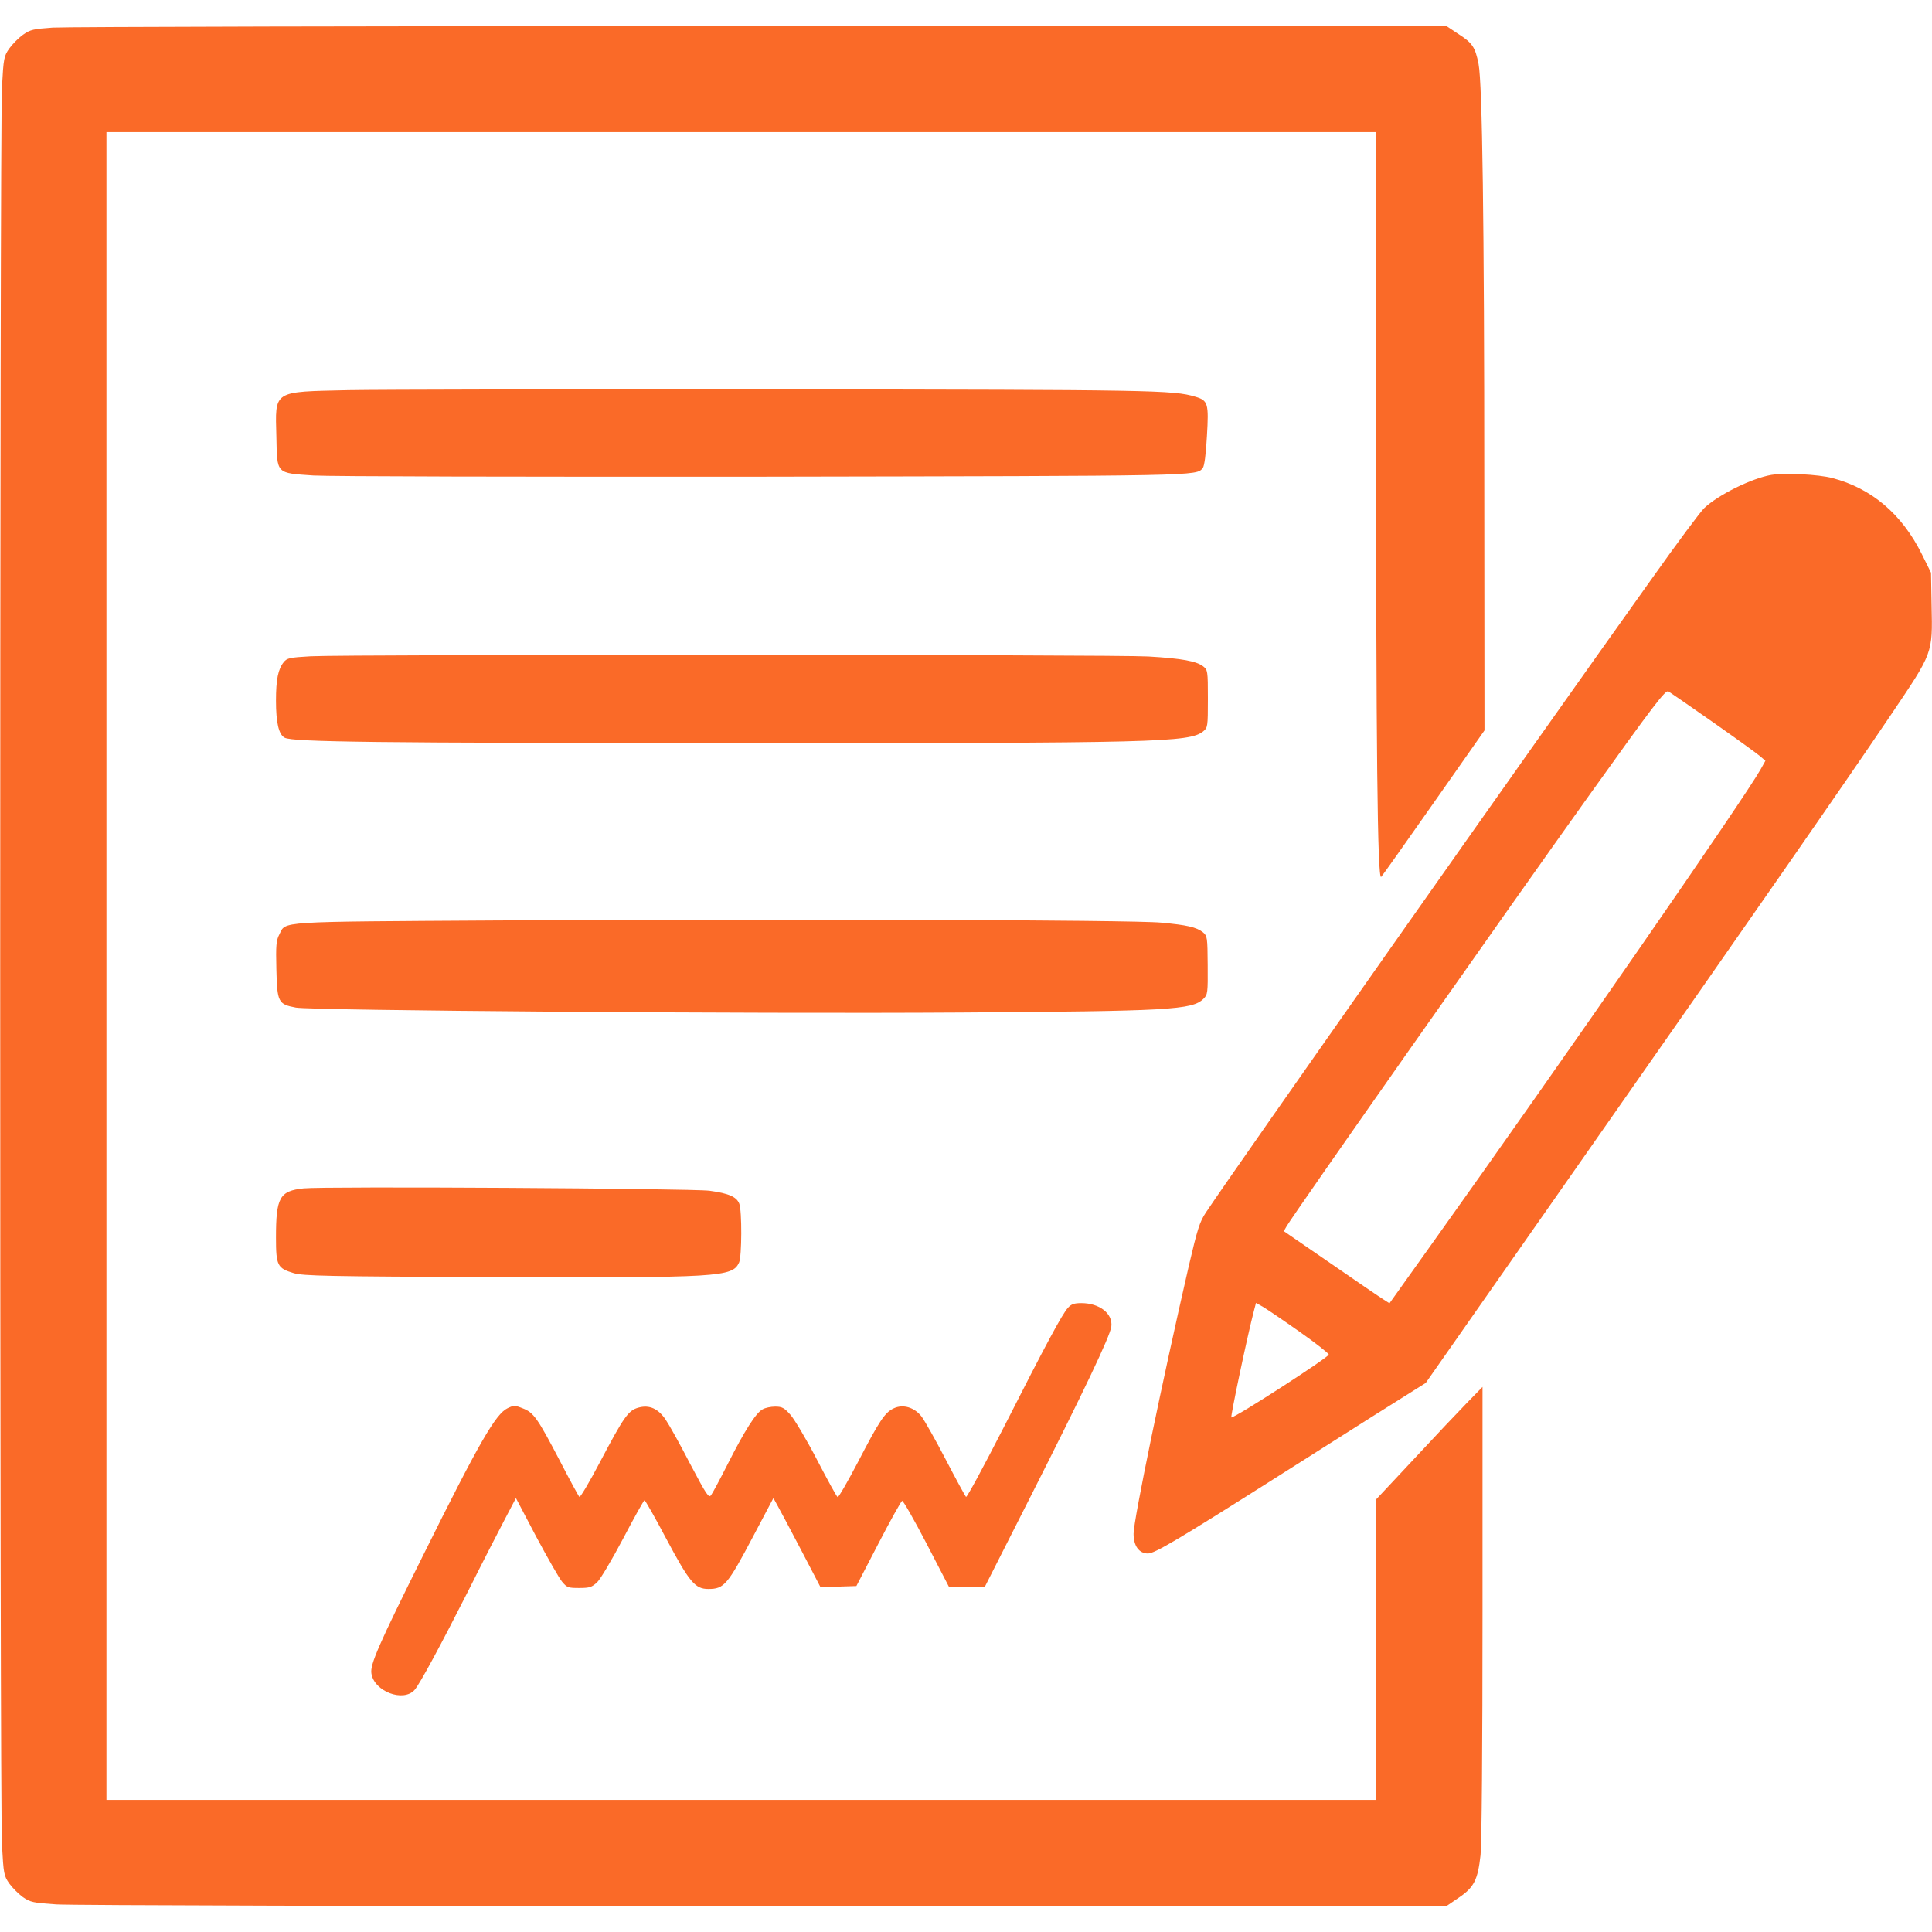
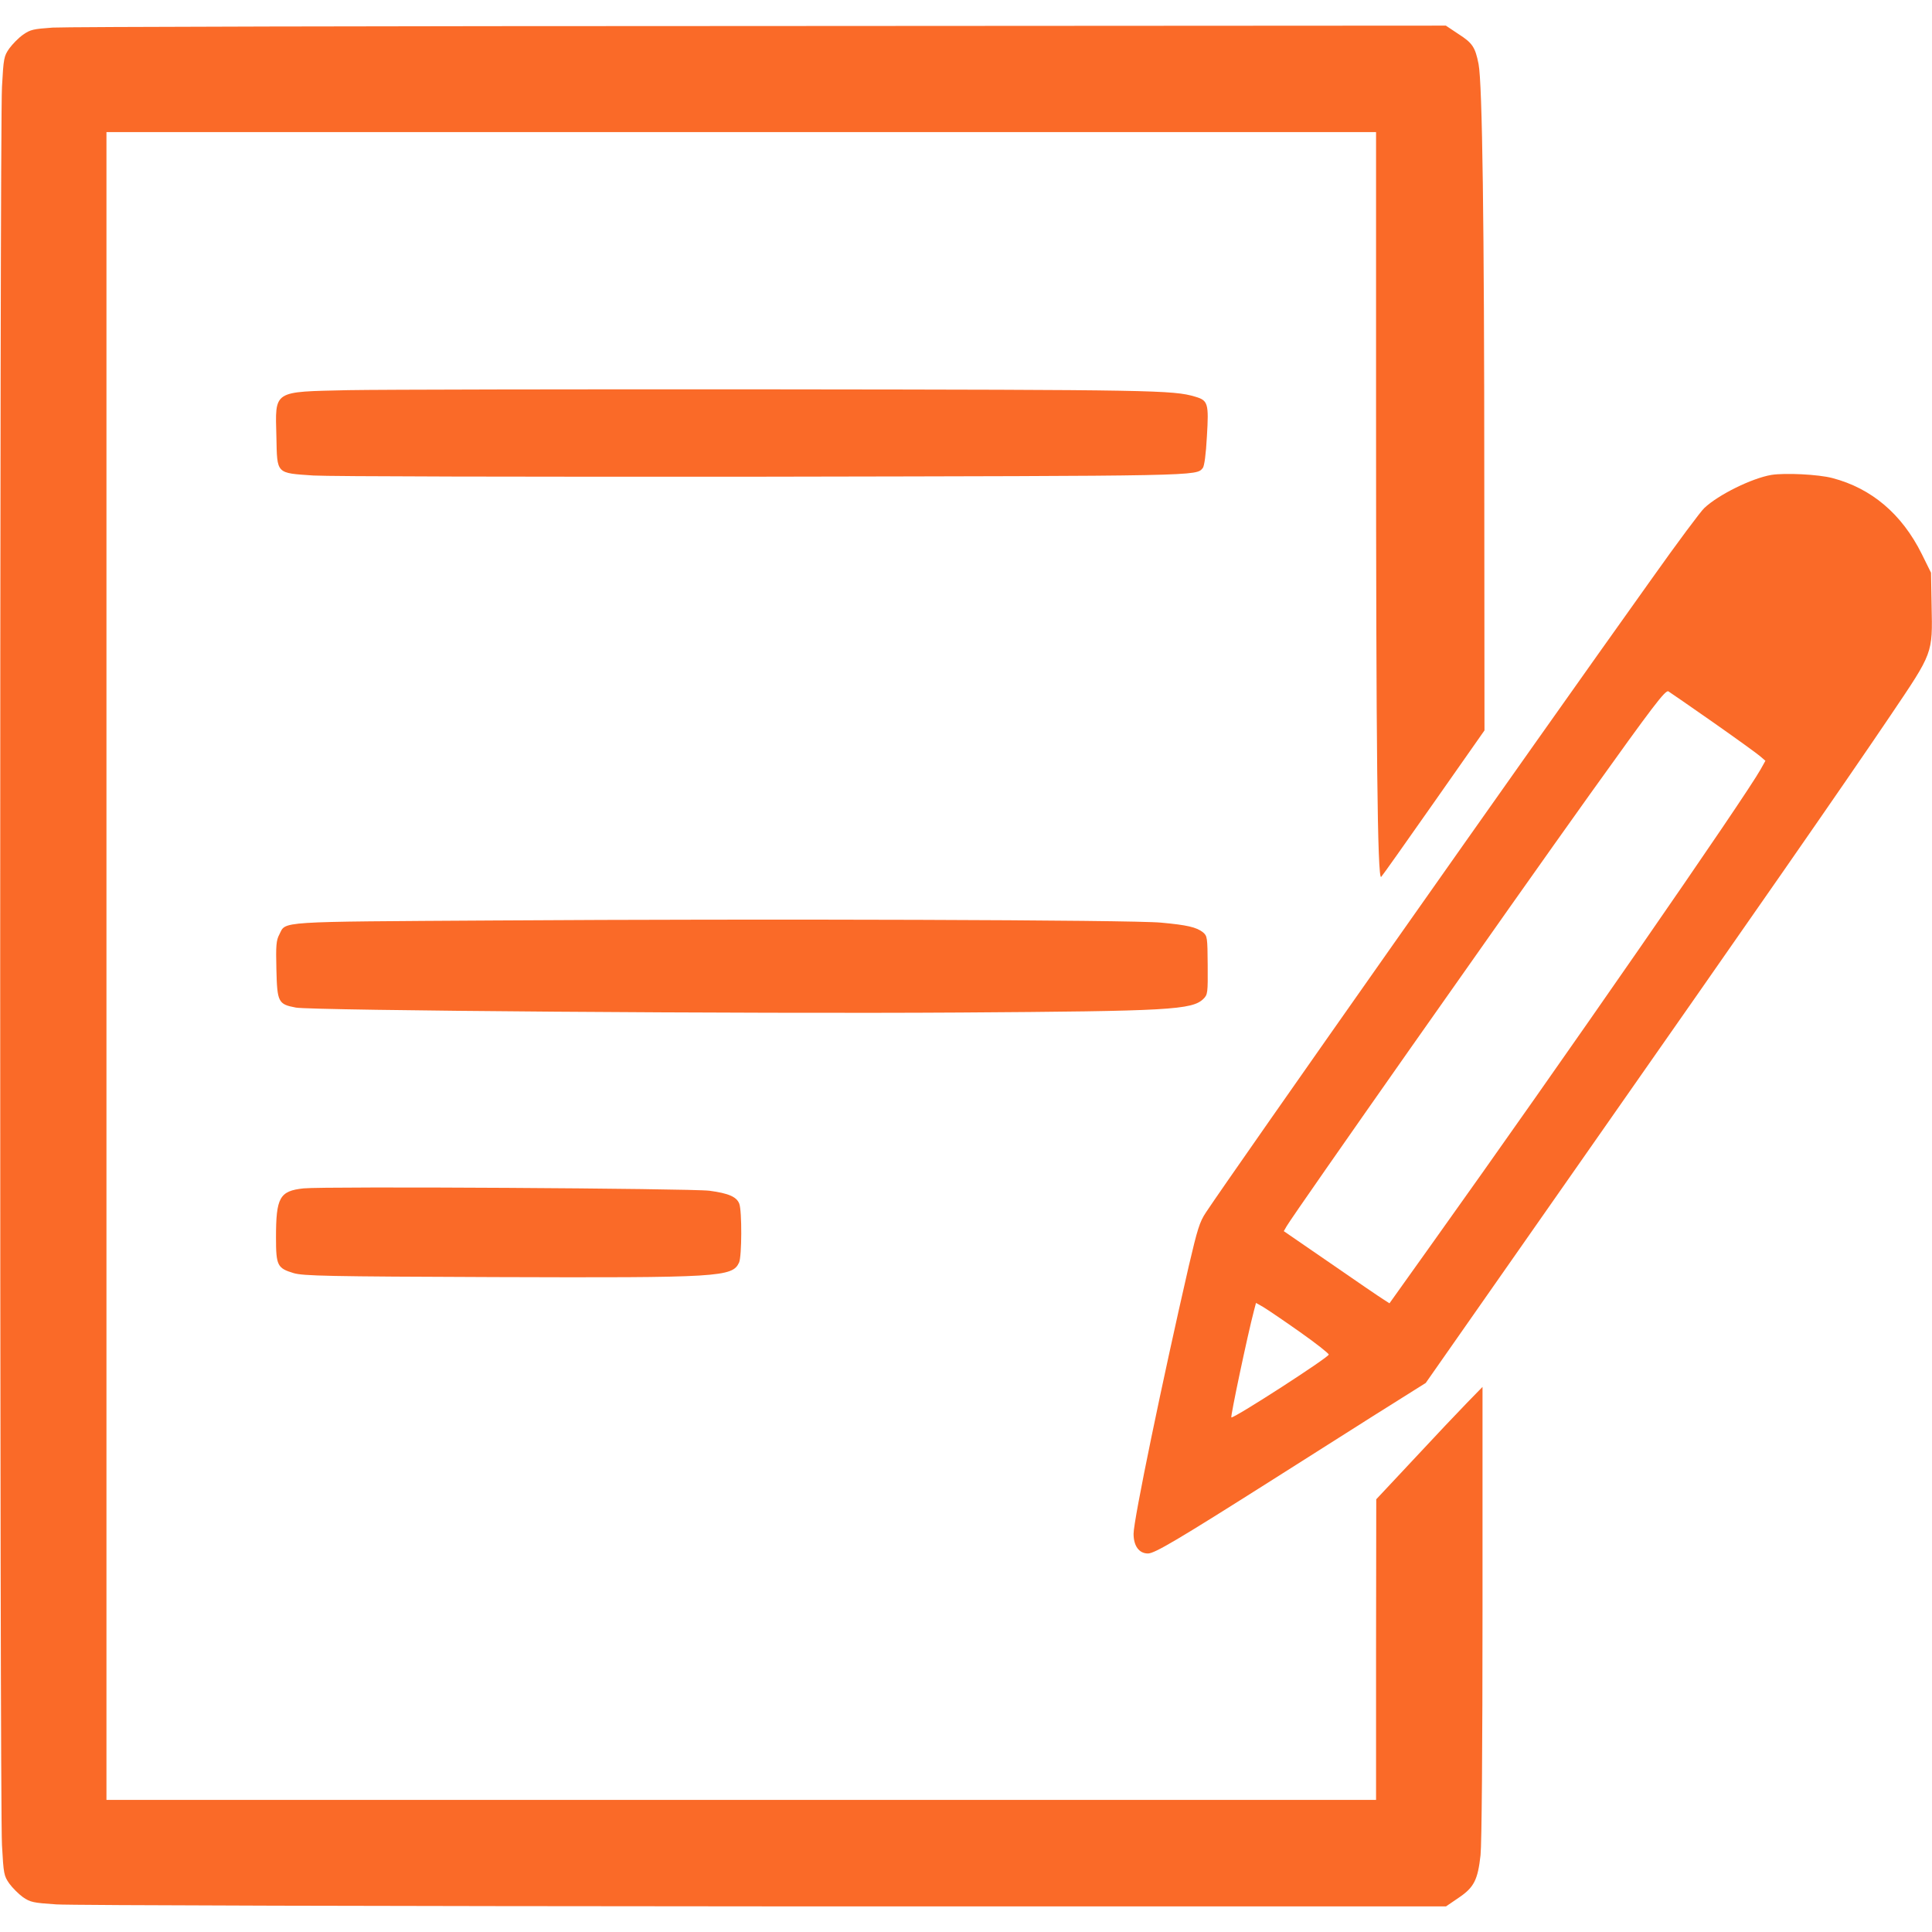
<svg xmlns="http://www.w3.org/2000/svg" version="1.0" width="30px" height="30px" viewBox="0 0 980 954" preserveAspectRatio="xMidYMid meet">
  <g transform="translate(0,954) scale(0.1,-0.1)" fill="#FA6A28" stroke="none">
    <path d="M267 9530 c-98 -7 -113 -10 -150 -36 -23 -16 -54 -48 -70 -70 -27 -39 -29 -48 -37 -195 -12 -203 -12 -8715 0 -8918 8 -147 10 -156 37 -195 16 -22 47 -53 69 -69 38 -26 51 -29 170 -37 71 -5 1686 -9 3589 -10 l3460 0 63 43 c79 53 98 91 112 217 6 57 10 548 10 1235 l0 1140 -78 -80 c-43 -44 -164 -172 -269 -285 l-192 -205 -1 -762 0 -763 -3220 0 -3220 0 0 4230 0 4230 3220 0 3220 0 0 -1422 c0 -1703 7 -2375 26 -2356 7 7 127 177 268 378 l256 365 -1 1245 c0 1327 -10 2037 -29 2135 -17 86 -31 107 -103 153 l-63 42 -3480 -2 c-1913 0 -3528 -4 -3587 -8z" />
    <path d="M1769 7691 c-389 -9 -373 2 -367 -238 4 -189 -3 -182 188 -195 82 -5 1054 -7 2284 -6 2225 4 2193 3 2227 44 8 10 16 68 21 161 10 167 6 182 -60 201 -110 33 -212 35 -2107 37 -1039 1 -2023 -1 -2186 -4z" />
    <path d="M8985 7261 c-99 -17 -268 -100 -340 -168 -17 -15 -137 -176 -266 -358 -626 -877 -2118 -2998 -2262 -3215 -32 -48 -43 -84 -87 -272 -134 -583 -280 -1288 -280 -1358 0 -62 28 -100 73 -100 34 0 152 70 632 374 132 84 361 229 508 322 l269 169 787 1125 c895 1279 1320 1890 1574 2266 213 316 210 307 205 552 l-3 167 -47 95 c-101 203 -255 333 -453 385 -72 19 -241 27 -310 16z m-298 -1253 c117 -82 225 -160 240 -173 l28 -24 -24 -43 c-81 -145 -1004 -1478 -1674 -2416 l-209 -293 -31 20 c-18 11 -138 93 -268 183 l-237 163 15 26 c40 68 1126 1614 1537 2189 322 450 384 532 399 523 7 -4 108 -74 224 -155z m-2094 -3094 c81 -57 147 -109 147 -115 0 -14 -472 -319 -494 -319 -6 0 82 418 115 543 l10 38 37 -21 c20 -12 103 -68 185 -126z" />
-     <path d="M1576 6341 c-107 -6 -120 -9 -137 -30 -28 -35 -39 -87 -39 -195 0 -112 14 -172 44 -188 40 -22 462 -27 2311 -27 2115 -1 2277 3 2348 59 23 19 24 23 24 165 0 142 -1 147 -24 165 -34 26 -106 40 -278 50 -164 10 -4055 11 -4249 1z" />
    <path d="M2520 5001 c-1132 -7 -1068 -3 -1103 -71 -16 -30 -18 -56 -15 -177 4 -167 9 -177 99 -194 80 -15 2306 -32 3369 -25 1062 7 1178 13 1235 70 21 21 22 30 21 170 -1 142 -2 148 -24 167 -33 26 -81 37 -213 49 -145 14 -2007 20 -3369 11z" />
    <path d="M1540 3642 c-122 -13 -140 -46 -140 -250 0 -142 7 -155 90 -180 49 -14 166 -17 1020 -20 1143 -4 1205 0 1239 74 14 30 15 262 1 298 -13 35 -54 53 -151 66 -95 12 -1953 23 -2059 12z" />
-     <path d="M5417 3036 c-29 -32 -107 -176 -327 -609 -101 -197 -186 -355 -190 -350 -4 4 -51 90 -103 190 -52 100 -107 197 -122 217 -36 47 -94 65 -142 42 -45 -21 -73 -64 -182 -274 -52 -99 -98 -179 -102 -176 -5 2 -52 88 -105 190 -53 102 -114 204 -134 227 -32 36 -43 42 -78 42 -22 0 -51 -6 -64 -14 -33 -17 -91 -108 -176 -276 -39 -77 -77 -148 -85 -159 -12 -16 -22 -1 -107 160 -51 99 -107 199 -123 222 -38 57 -83 77 -138 62 -52 -14 -74 -46 -196 -277 -53 -101 -100 -180 -104 -176 -5 5 -49 86 -98 181 -114 218 -134 247 -189 268 -40 16 -46 16 -77 1 -61 -29 -145 -175 -429 -747 -224 -450 -270 -554 -262 -599 14 -91 162 -147 219 -83 26 29 131 224 272 502 73 146 158 311 188 368 l54 103 103 -196 c58 -108 116 -210 131 -228 25 -30 31 -32 87 -32 53 0 64 4 91 29 17 16 76 116 132 222 56 107 105 194 108 194 4 0 54 -88 111 -196 118 -221 146 -254 213 -254 80 0 97 20 228 268 l102 193 21 -38 c12 -21 66 -123 120 -226 l98 -188 91 3 91 3 111 214 c61 118 116 216 121 218 5 2 61 -96 124 -217 l114 -220 91 0 90 0 232 458 c272 537 403 813 410 862 9 66 -59 120 -152 120 -36 0 -51 -5 -68 -24z" />
  </g>
</svg>